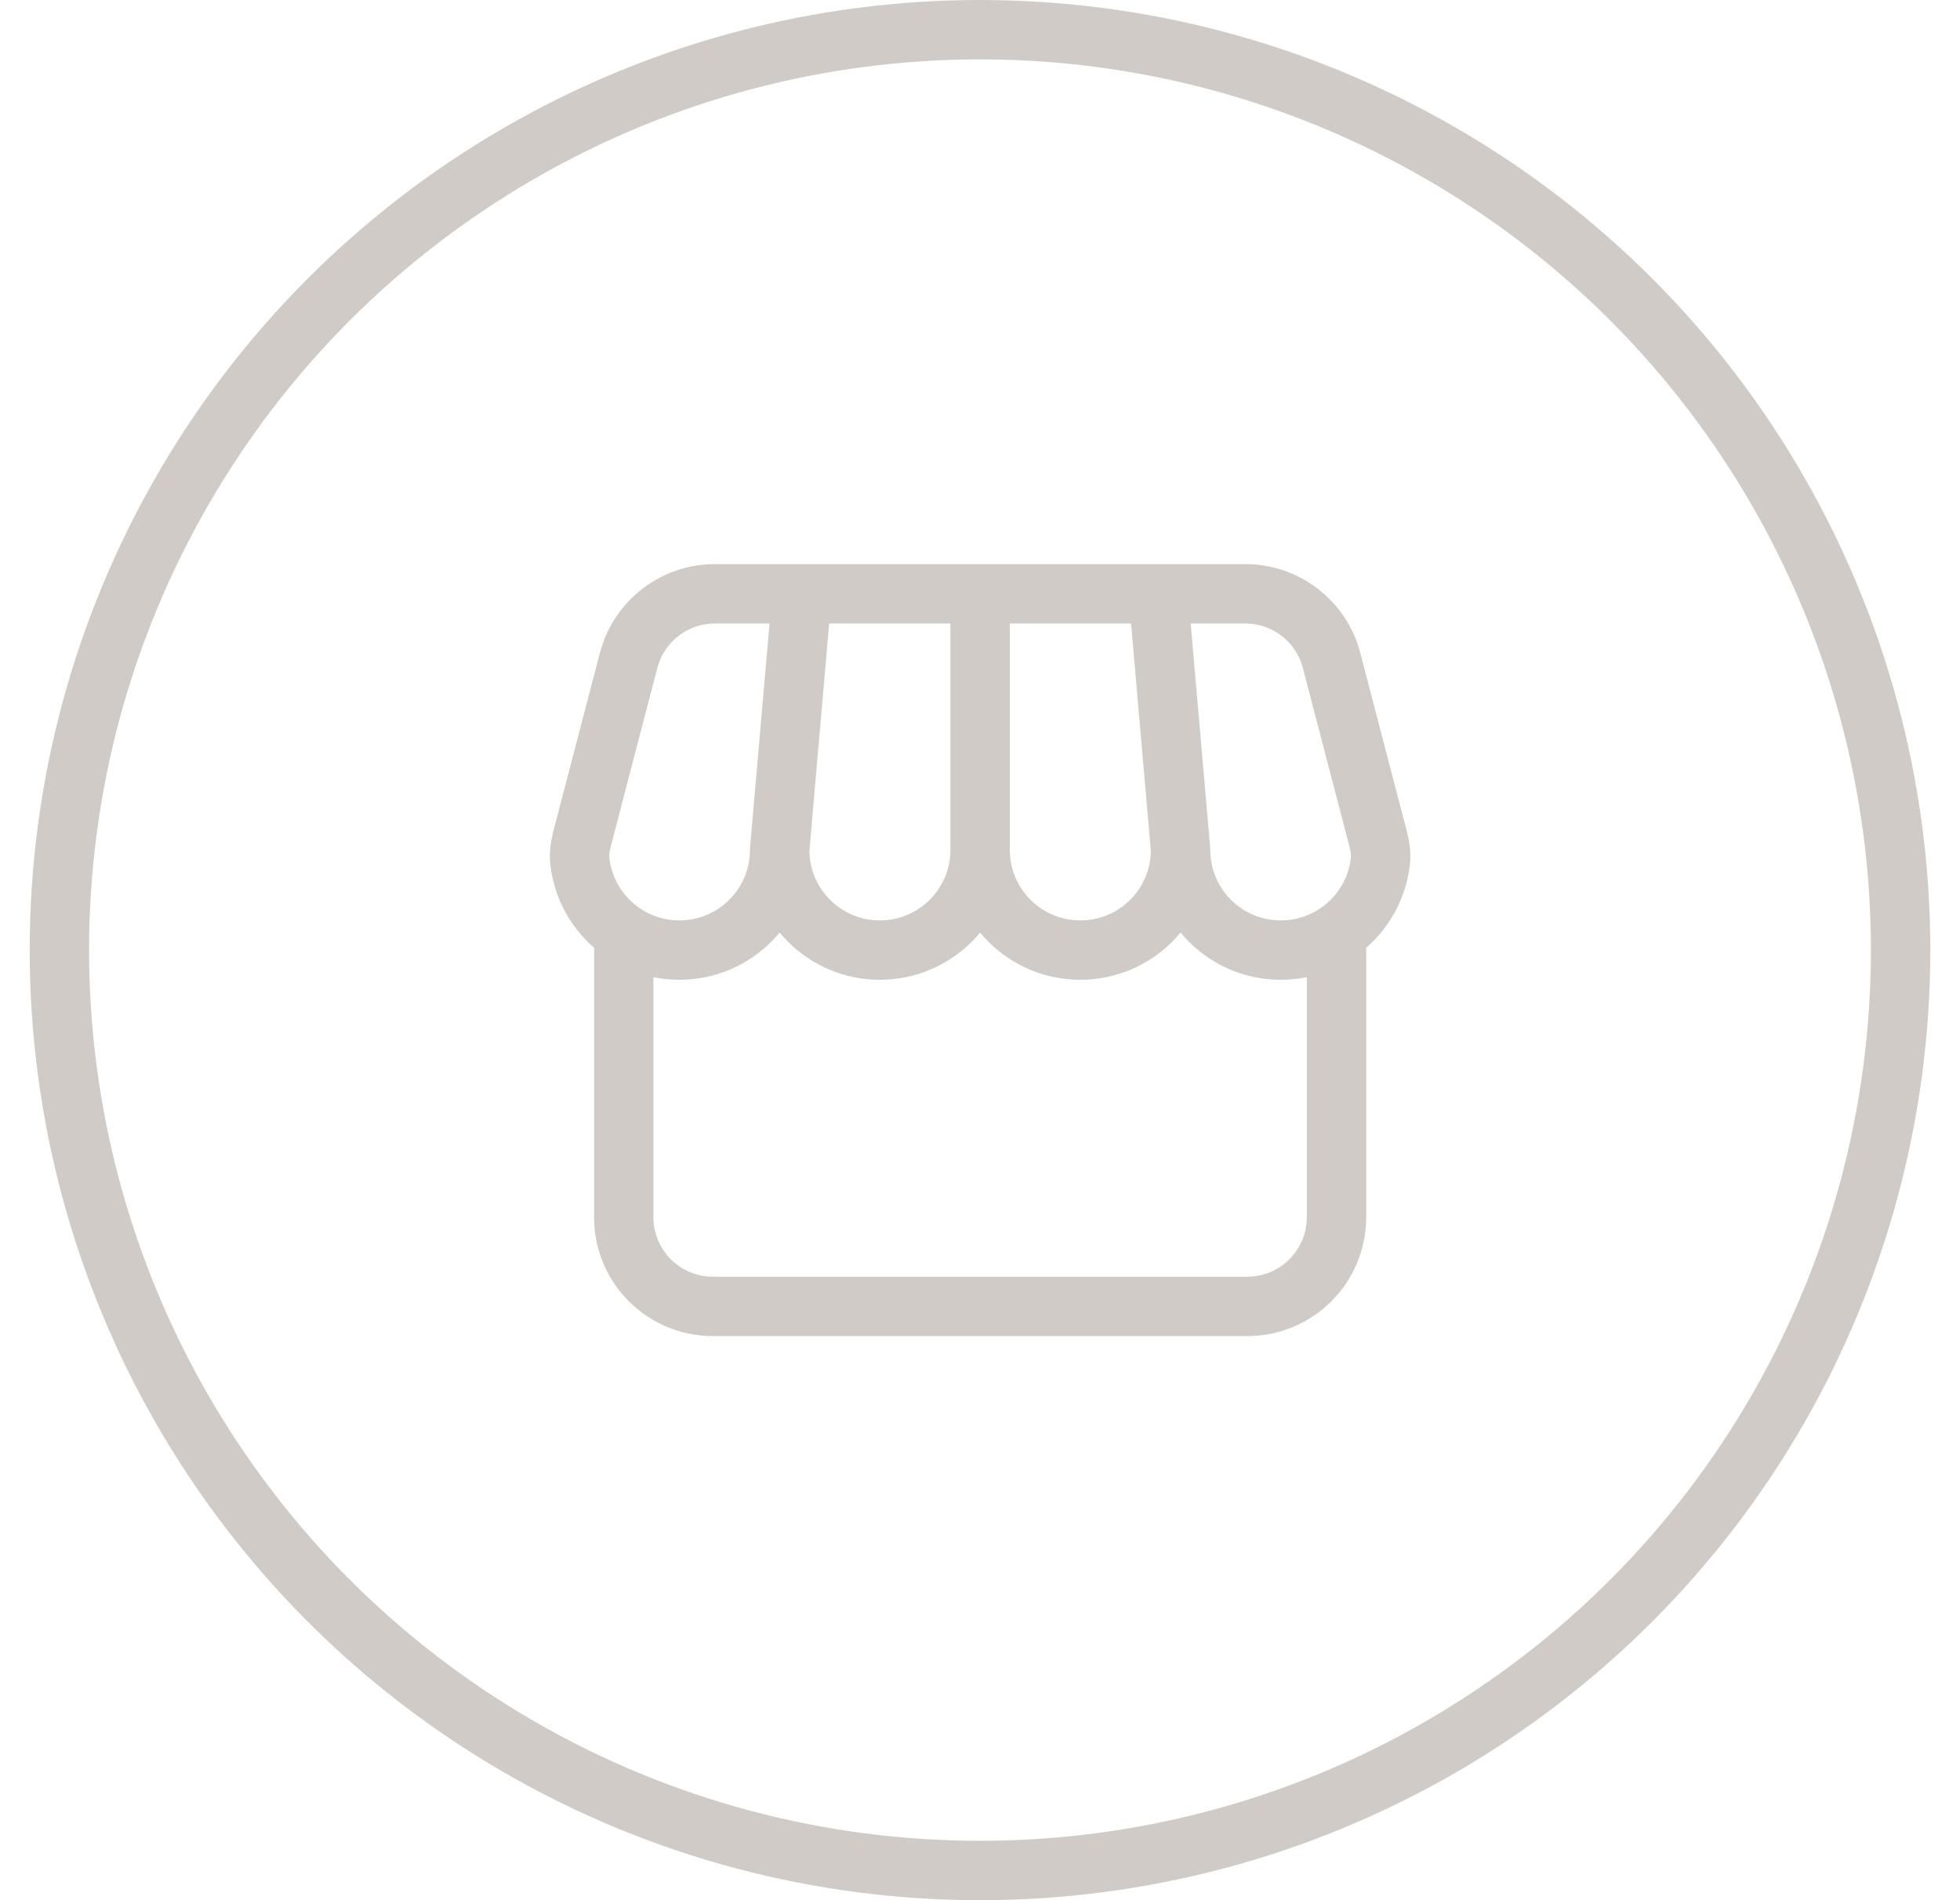
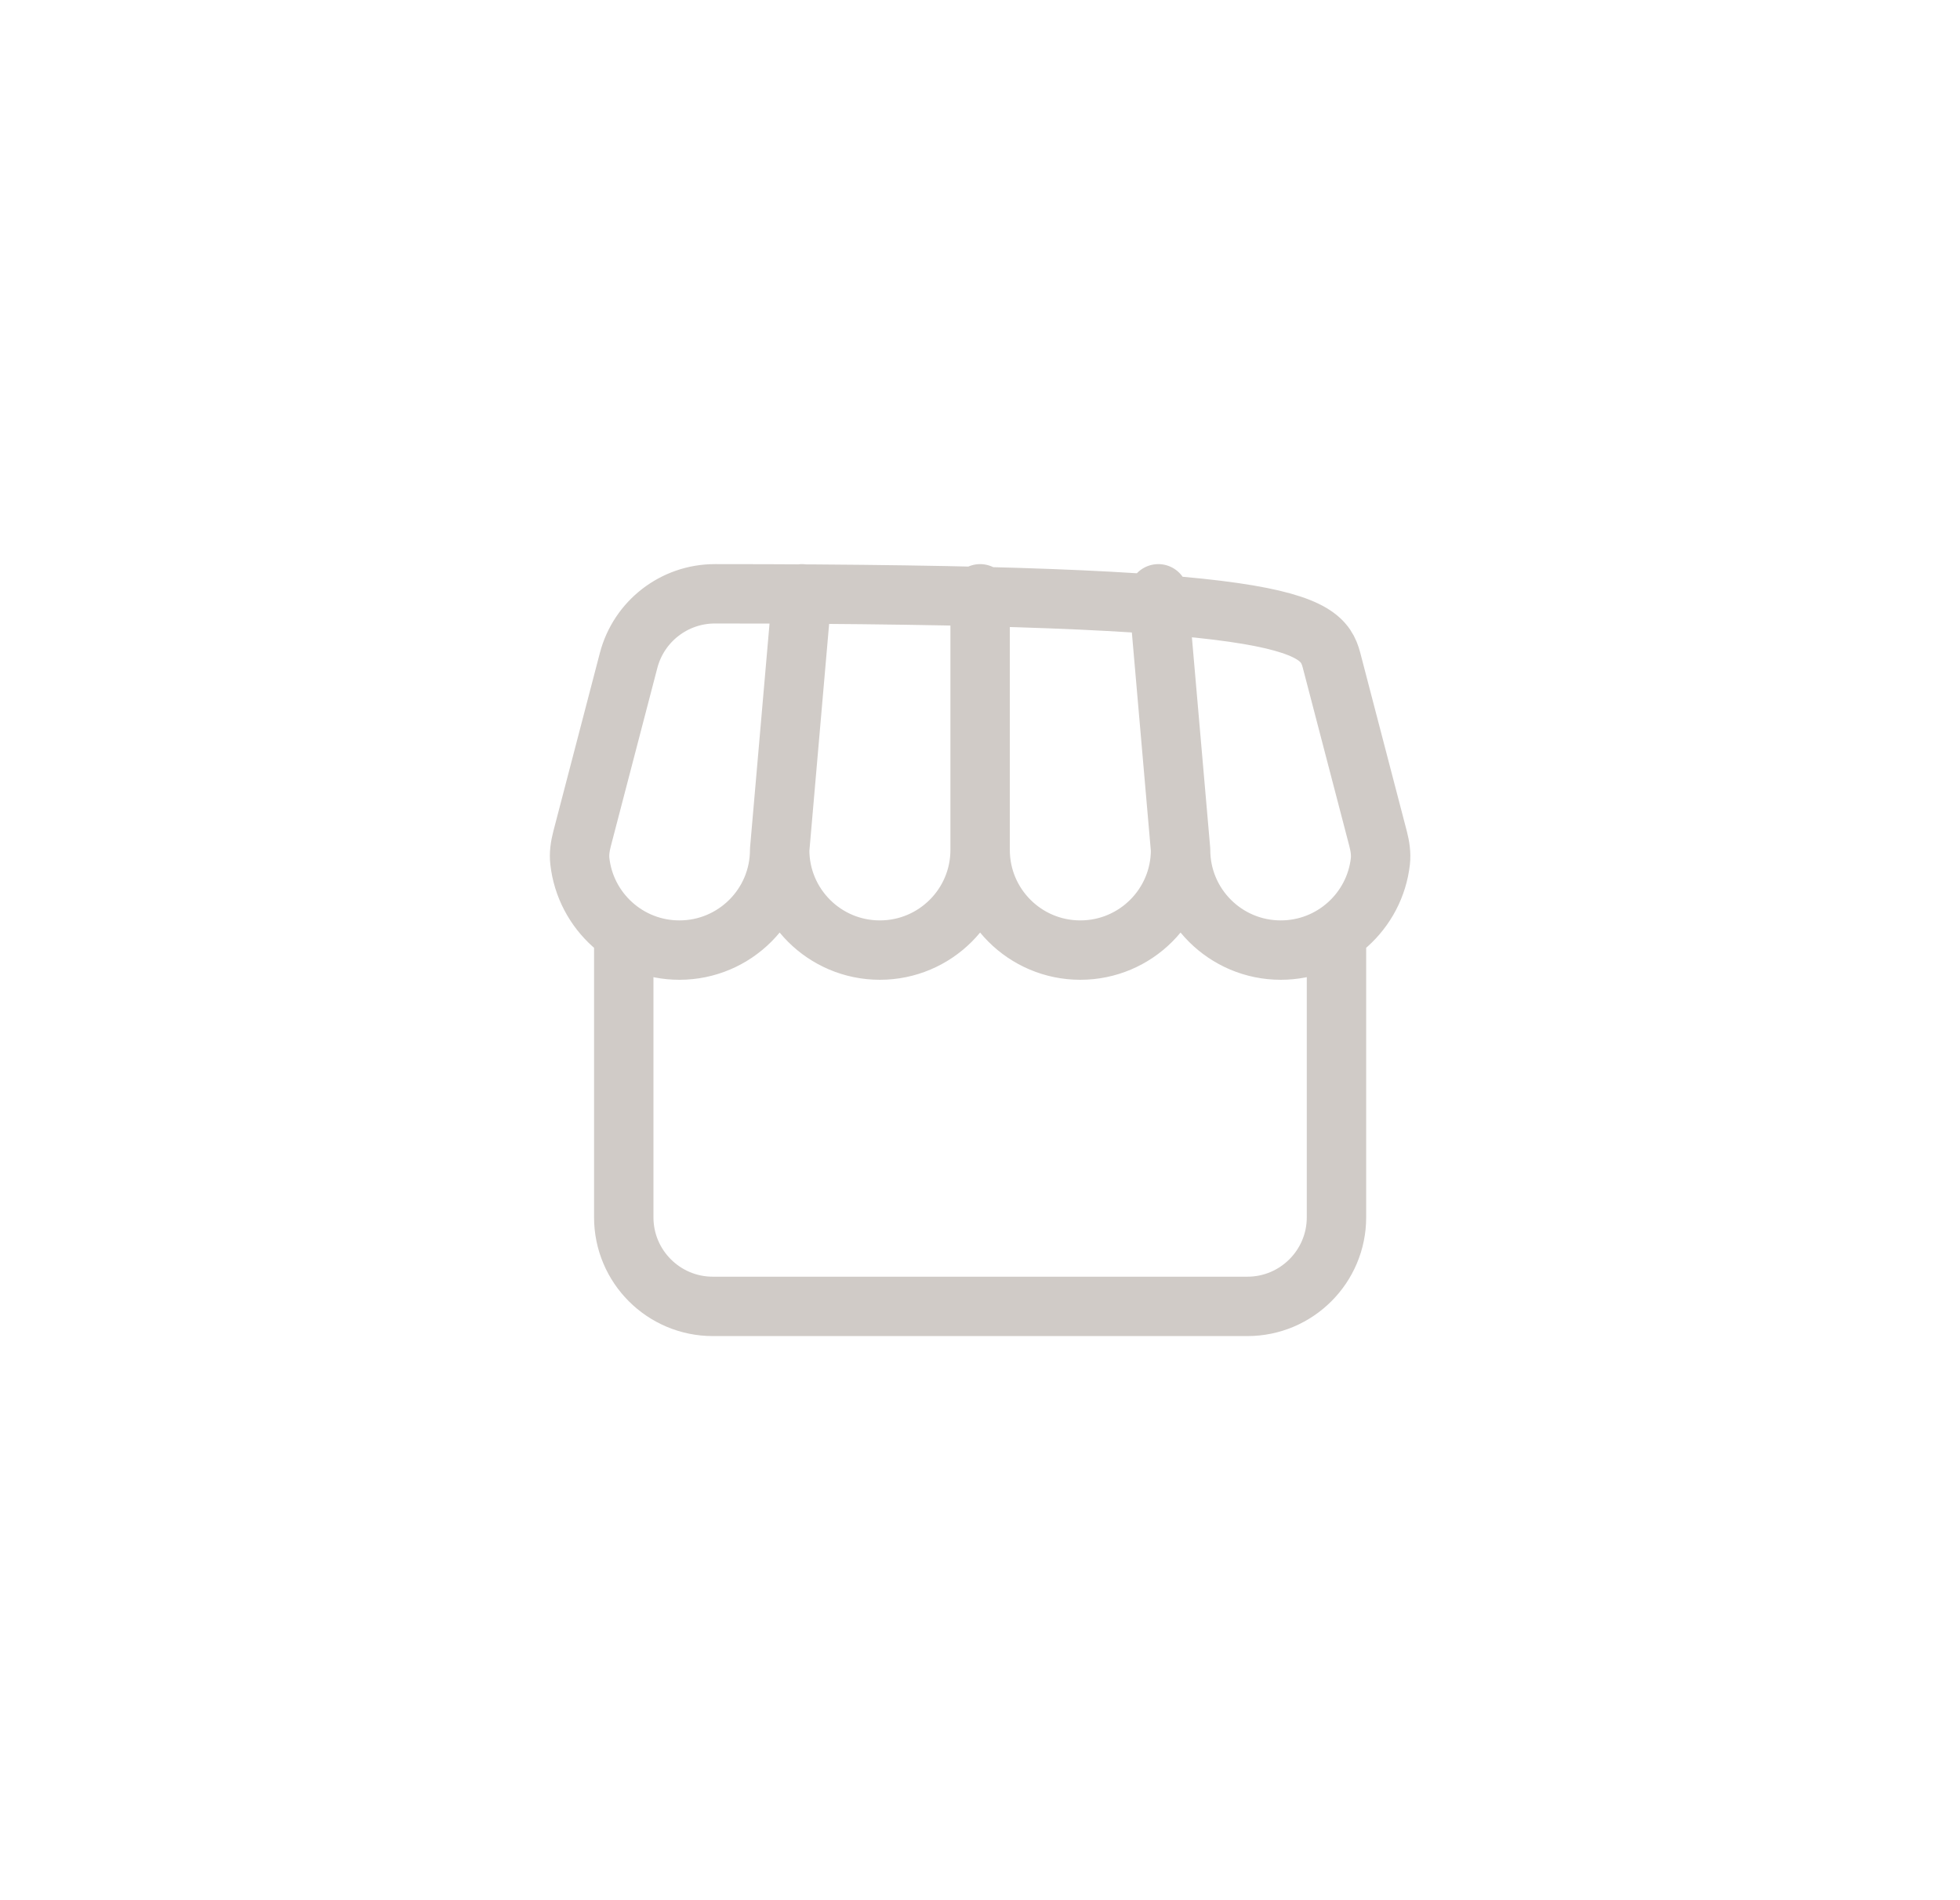
<svg xmlns="http://www.w3.org/2000/svg" width="33" height="32" viewBox="0 0 33 32" fill="none">
-   <circle cx="16.5" cy="16" r="15.5" stroke="#D0CBC7" />
-   <path d="M22.502 15.716V20.5C22.502 21.328 21.83 22 21.002 22H12.002C11.173 22 10.502 21.328 10.502 20.5V15.716M13.127 14.312C13.127 15.245 12.371 16 11.439 16C10.572 16 9.858 15.346 9.763 14.505C9.748 14.378 9.768 14.25 9.8 14.126L10.584 11.121C10.757 10.461 11.353 10 12.036 10H20.968C21.65 10 22.247 10.461 22.419 11.121L23.203 14.126C23.235 14.25 23.255 14.378 23.241 14.505C23.146 15.346 22.431 16 21.564 16C20.632 16 19.877 15.245 19.877 14.312M13.127 14.312C13.127 15.245 13.882 16 14.814 16C15.746 16 16.502 15.245 16.502 14.312M13.127 14.312L13.502 10M19.877 14.312C19.877 15.245 19.121 16 18.189 16C17.257 16 16.502 15.245 16.502 14.312M19.877 14.312L19.502 10M16.502 14.312V10" stroke="#D0CBC7" stroke-linecap="round" stroke-linejoin="round" />
+   <path d="M22.502 15.716V20.5C22.502 21.328 21.83 22 21.002 22H12.002C11.173 22 10.502 21.328 10.502 20.5V15.716M13.127 14.312C13.127 15.245 12.371 16 11.439 16C10.572 16 9.858 15.346 9.763 14.505C9.748 14.378 9.768 14.25 9.8 14.126L10.584 11.121C10.757 10.461 11.353 10 12.036 10C21.65 10 22.247 10.461 22.419 11.121L23.203 14.126C23.235 14.25 23.255 14.378 23.241 14.505C23.146 15.346 22.431 16 21.564 16C20.632 16 19.877 15.245 19.877 14.312M13.127 14.312C13.127 15.245 13.882 16 14.814 16C15.746 16 16.502 15.245 16.502 14.312M13.127 14.312L13.502 10M19.877 14.312C19.877 15.245 19.121 16 18.189 16C17.257 16 16.502 15.245 16.502 14.312M19.877 14.312L19.502 10M16.502 14.312V10" stroke="#D0CBC7" stroke-linecap="round" stroke-linejoin="round" />
</svg>